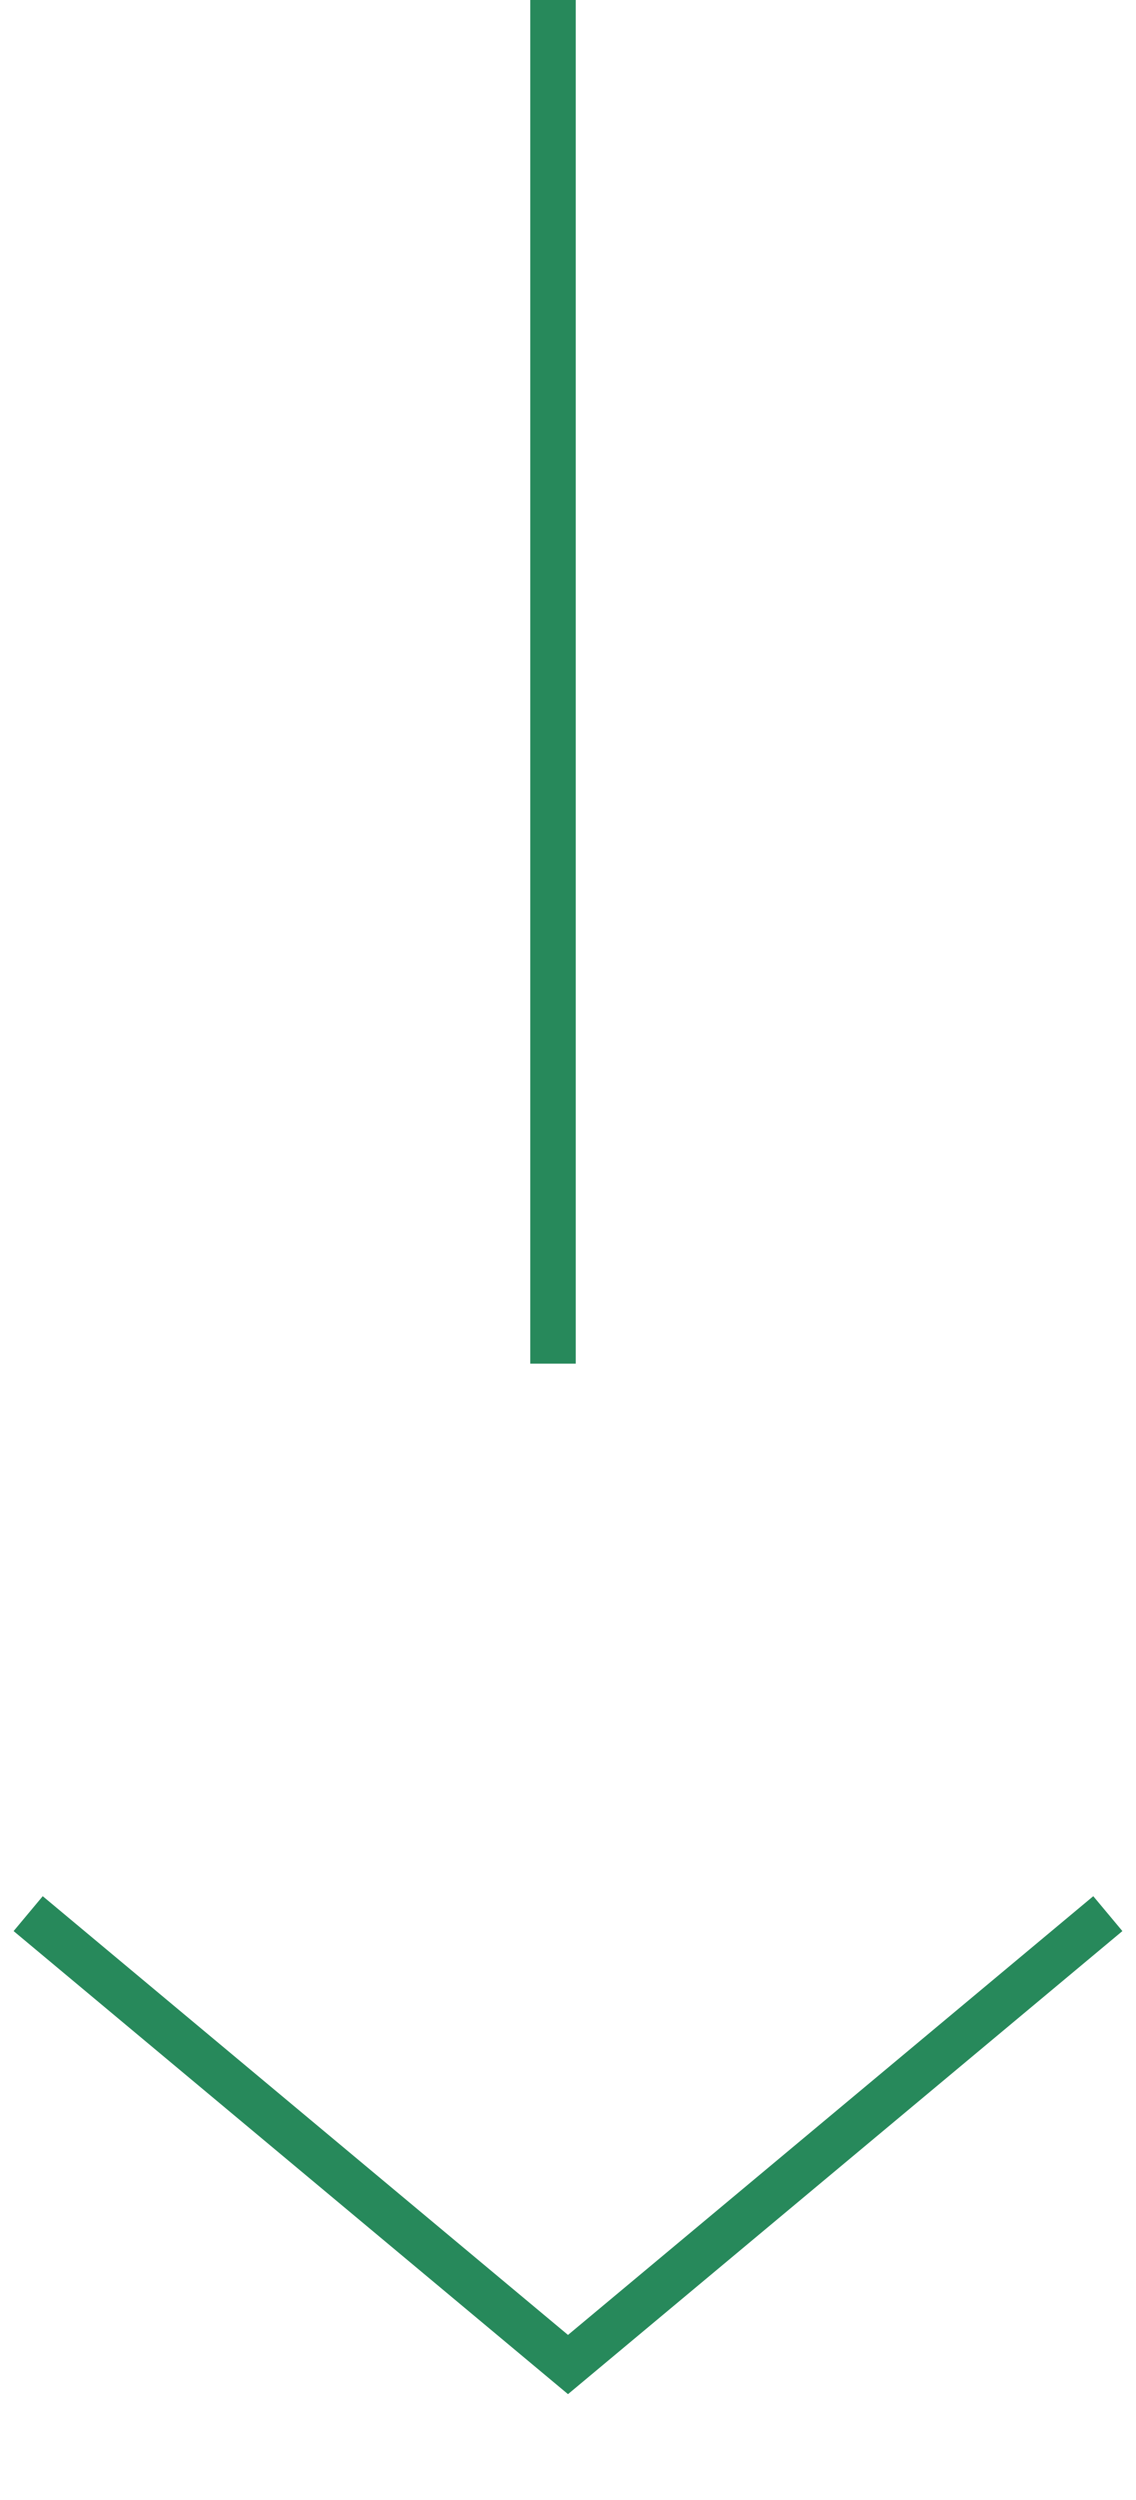
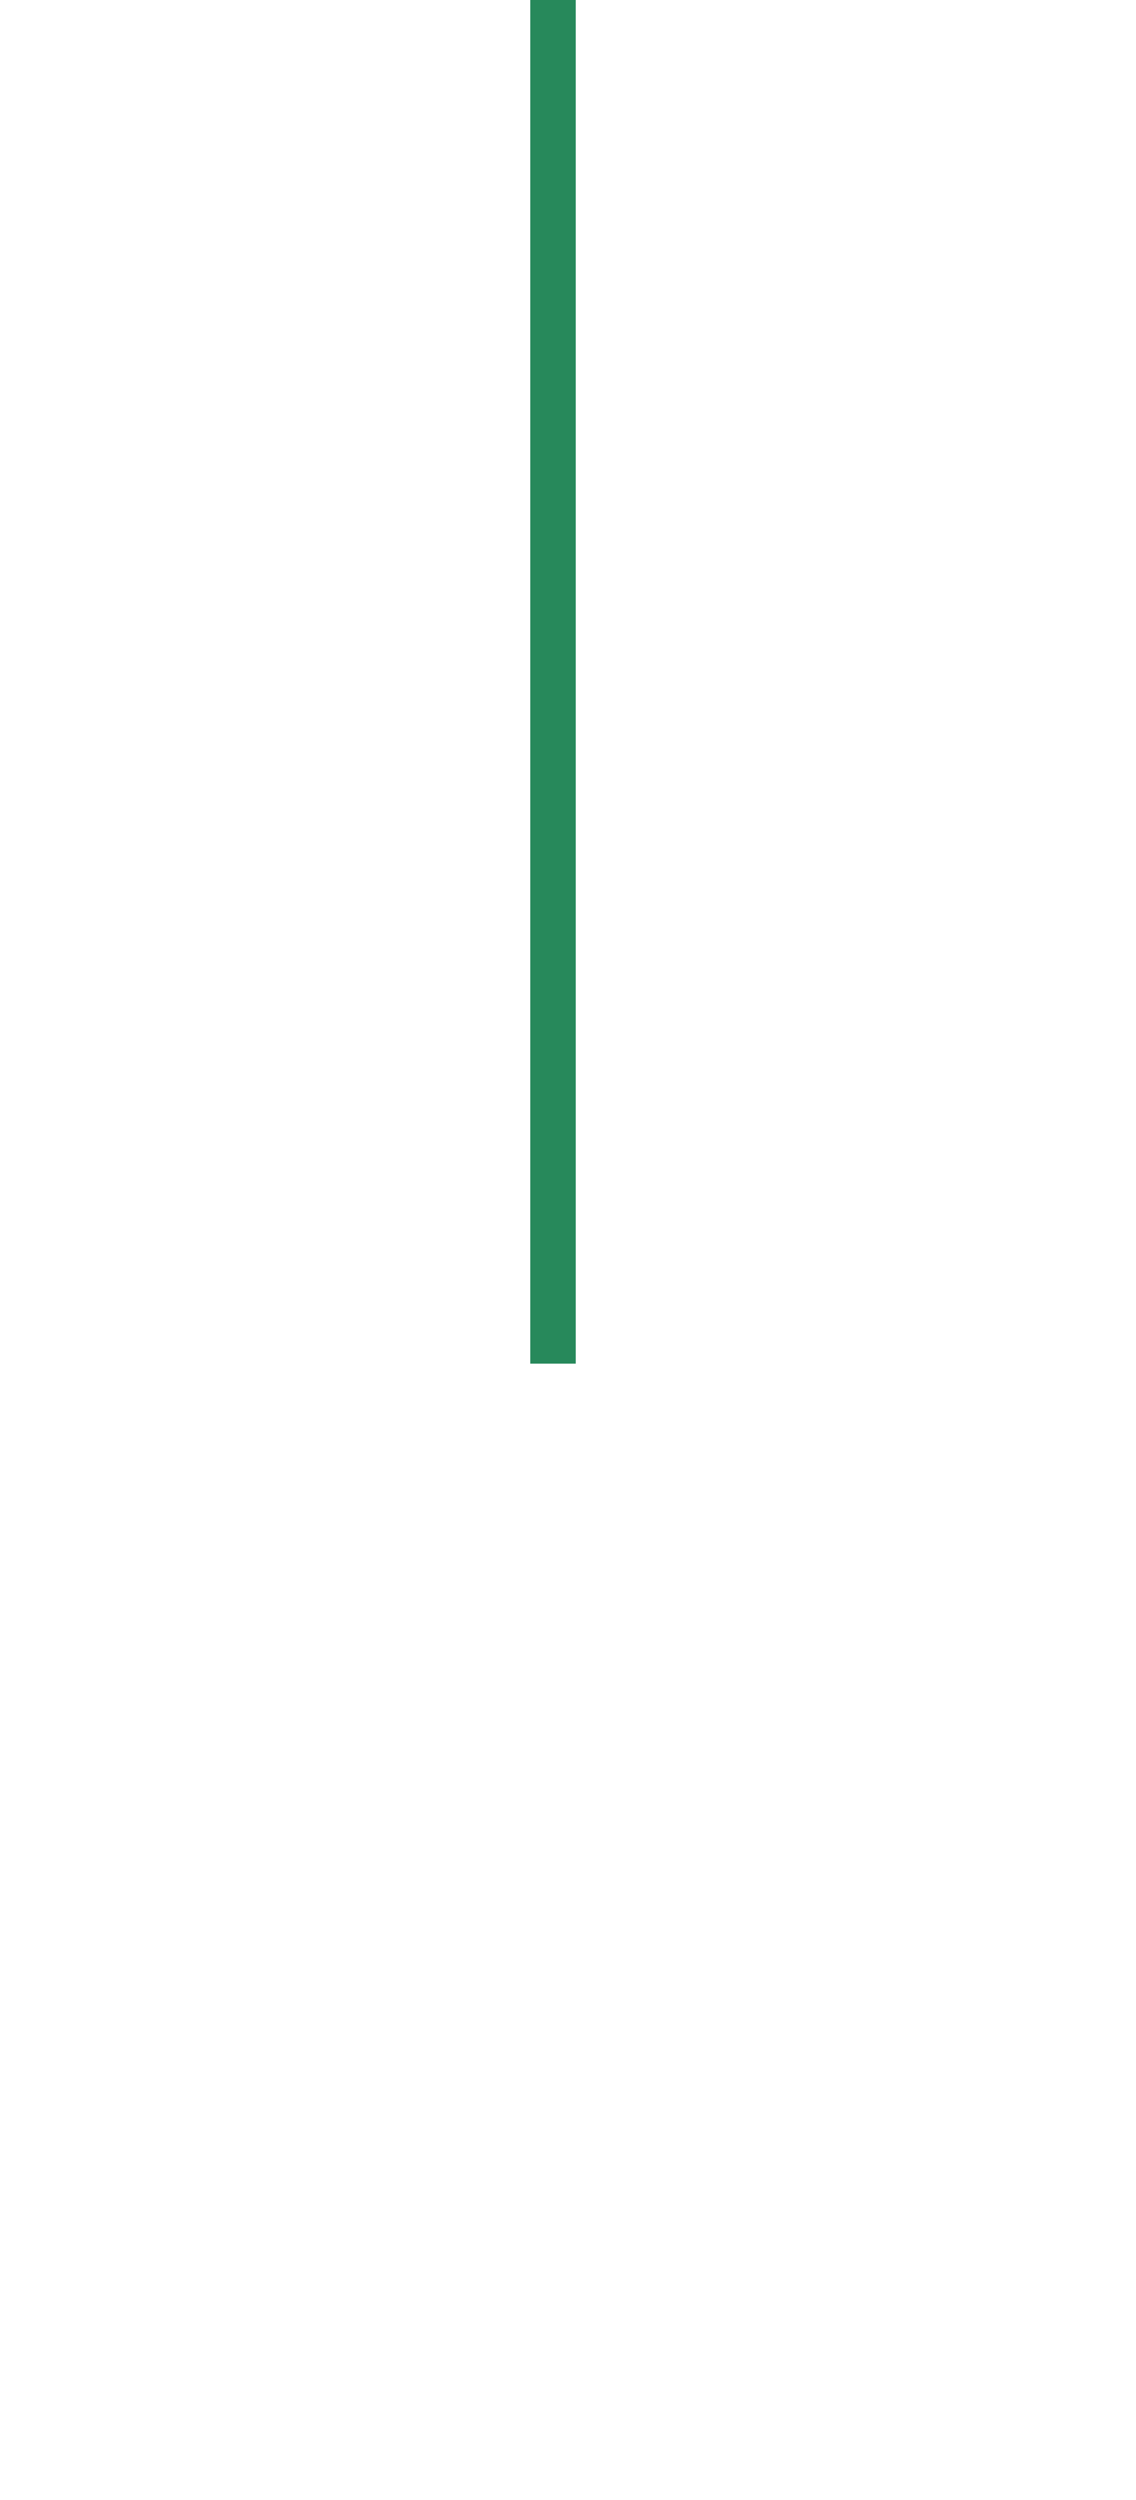
<svg xmlns="http://www.w3.org/2000/svg" version="1.1" id="Ebene_1" x="0px" y="0px" width="25px" height="55px" viewBox="0 0 25 55" style="enable-background:new 0 0 25 55;" xml:space="preserve">
  <style type="text/css">
	.st0{fill:none;stroke:#27895B;stroke-miterlimit:10;}
</style>
  <g>
-     <polyline class="st0" points="24.38,42.1 12.5,52.02 0.62,42.1  " />
    <line class="st0" x1="12.17" y1="0" x2="12.17" y2="30" />
  </g>
</svg>